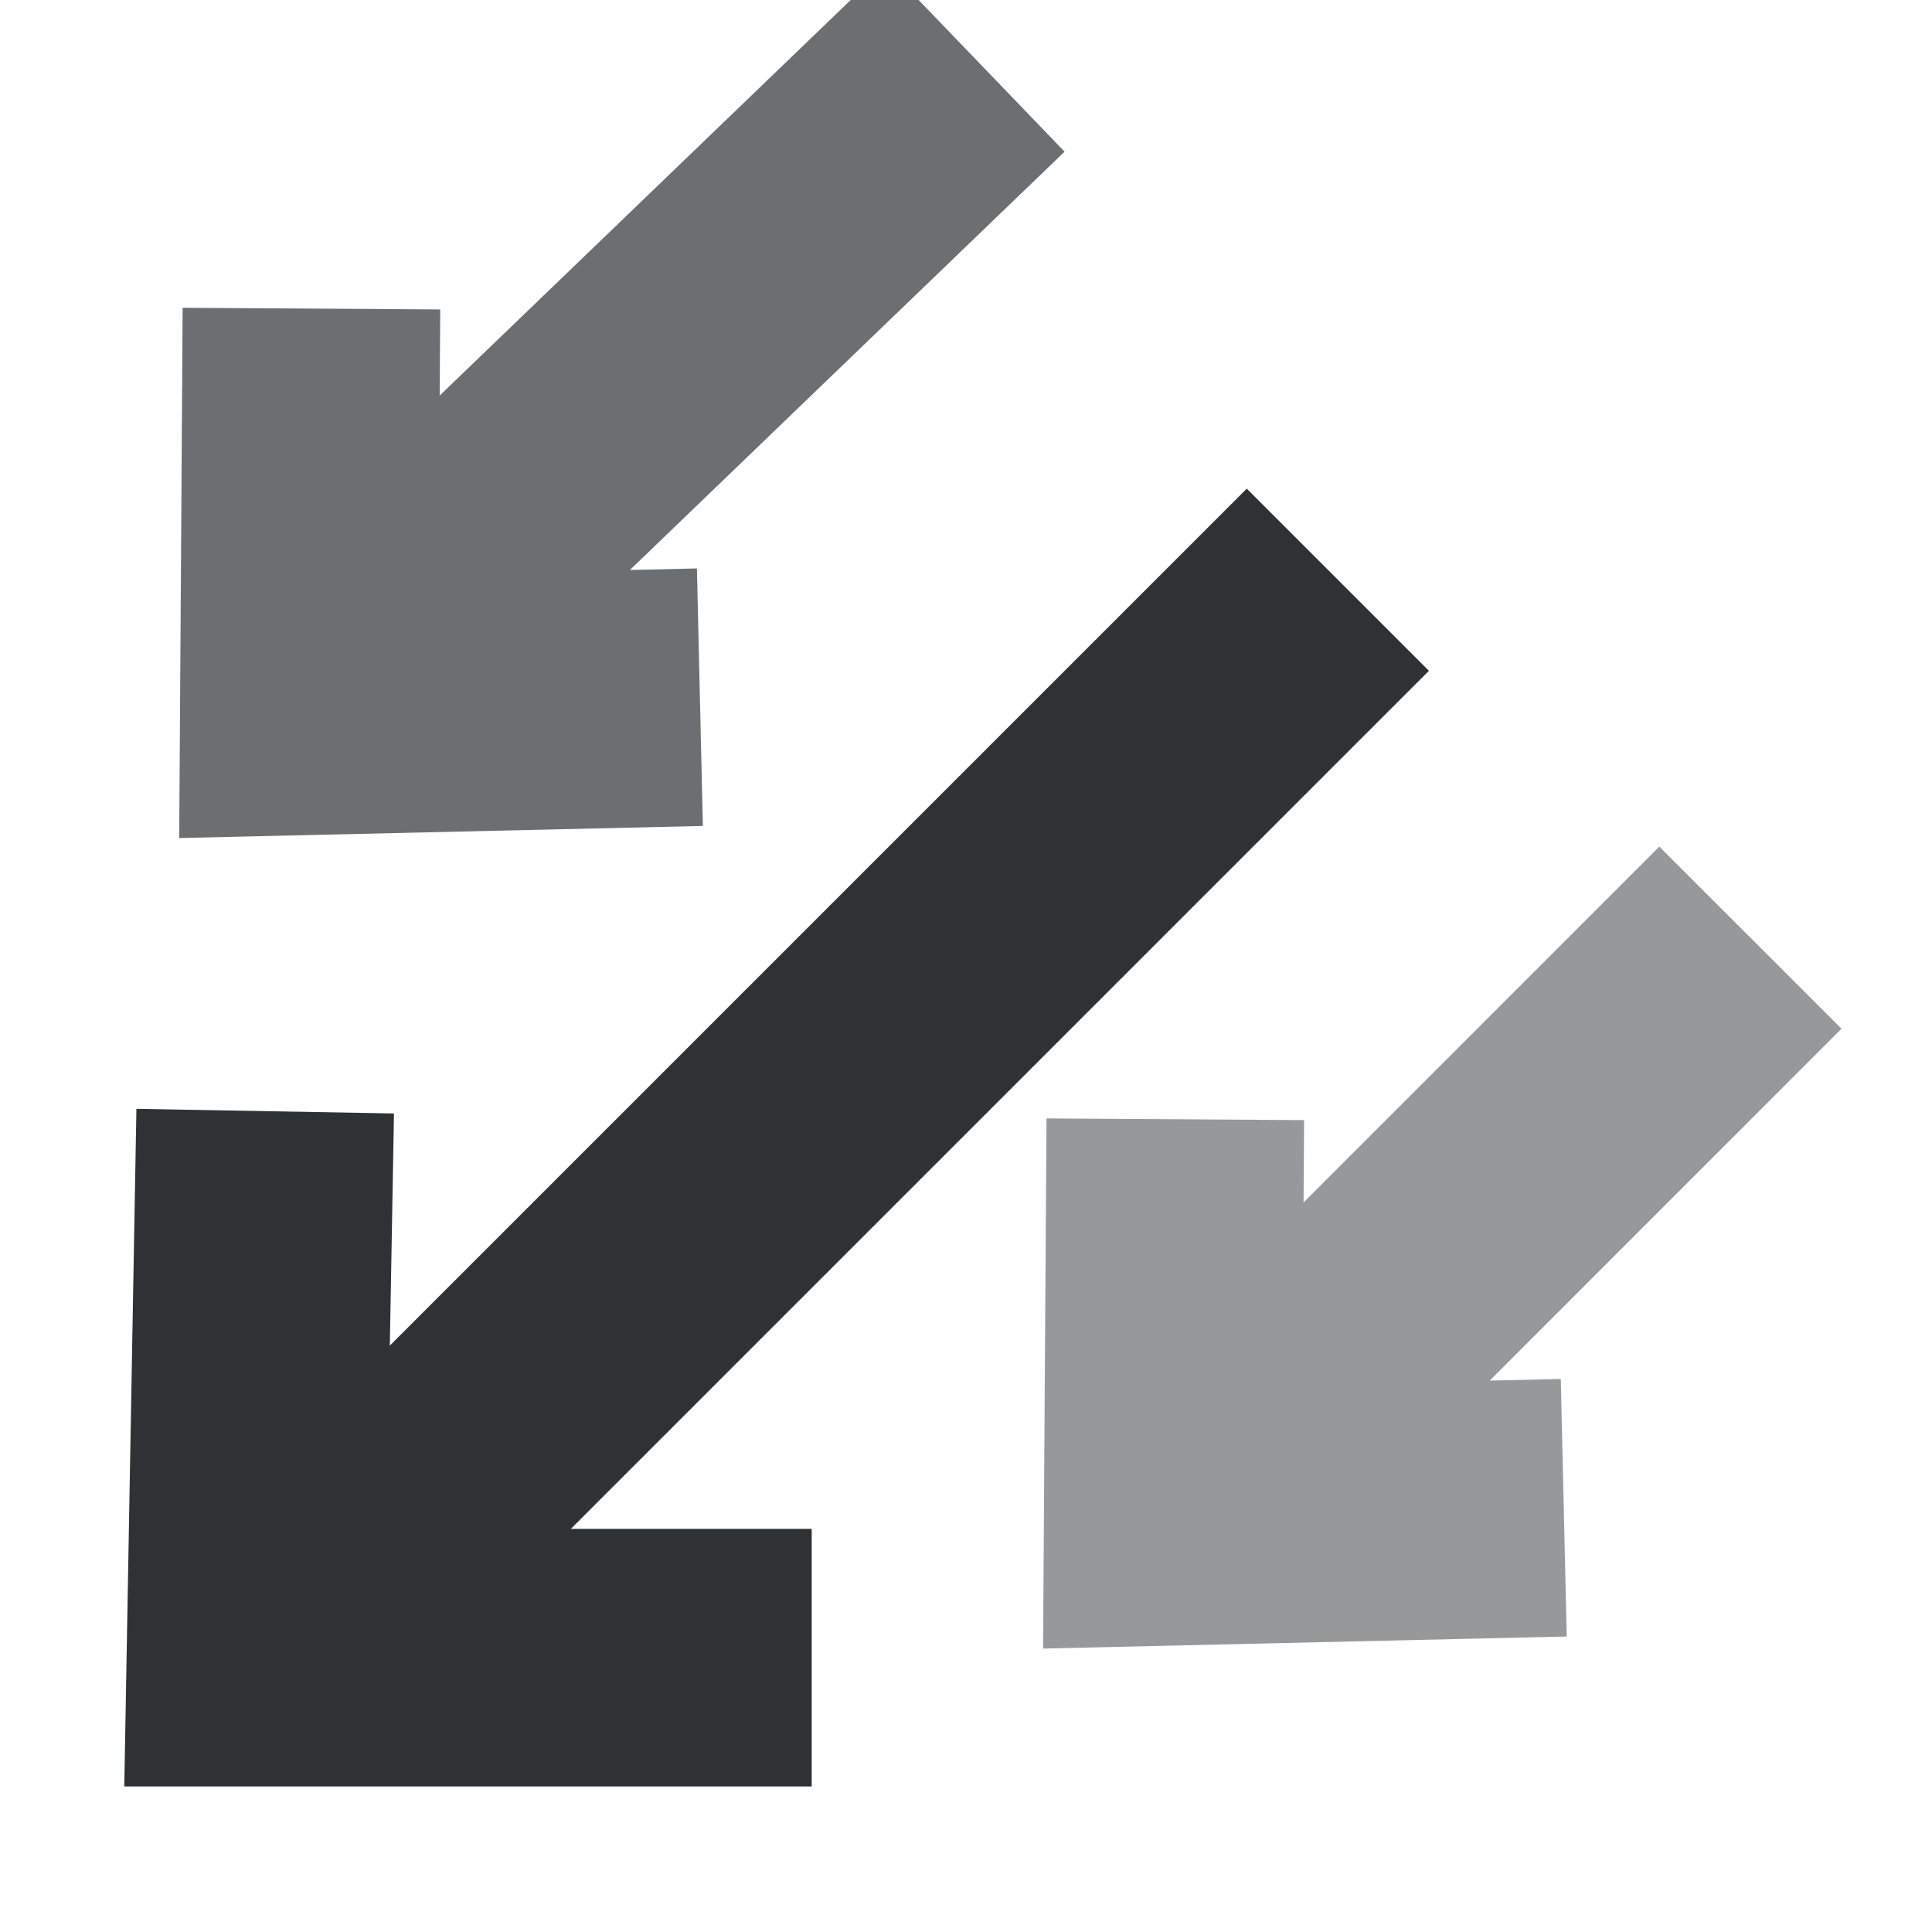
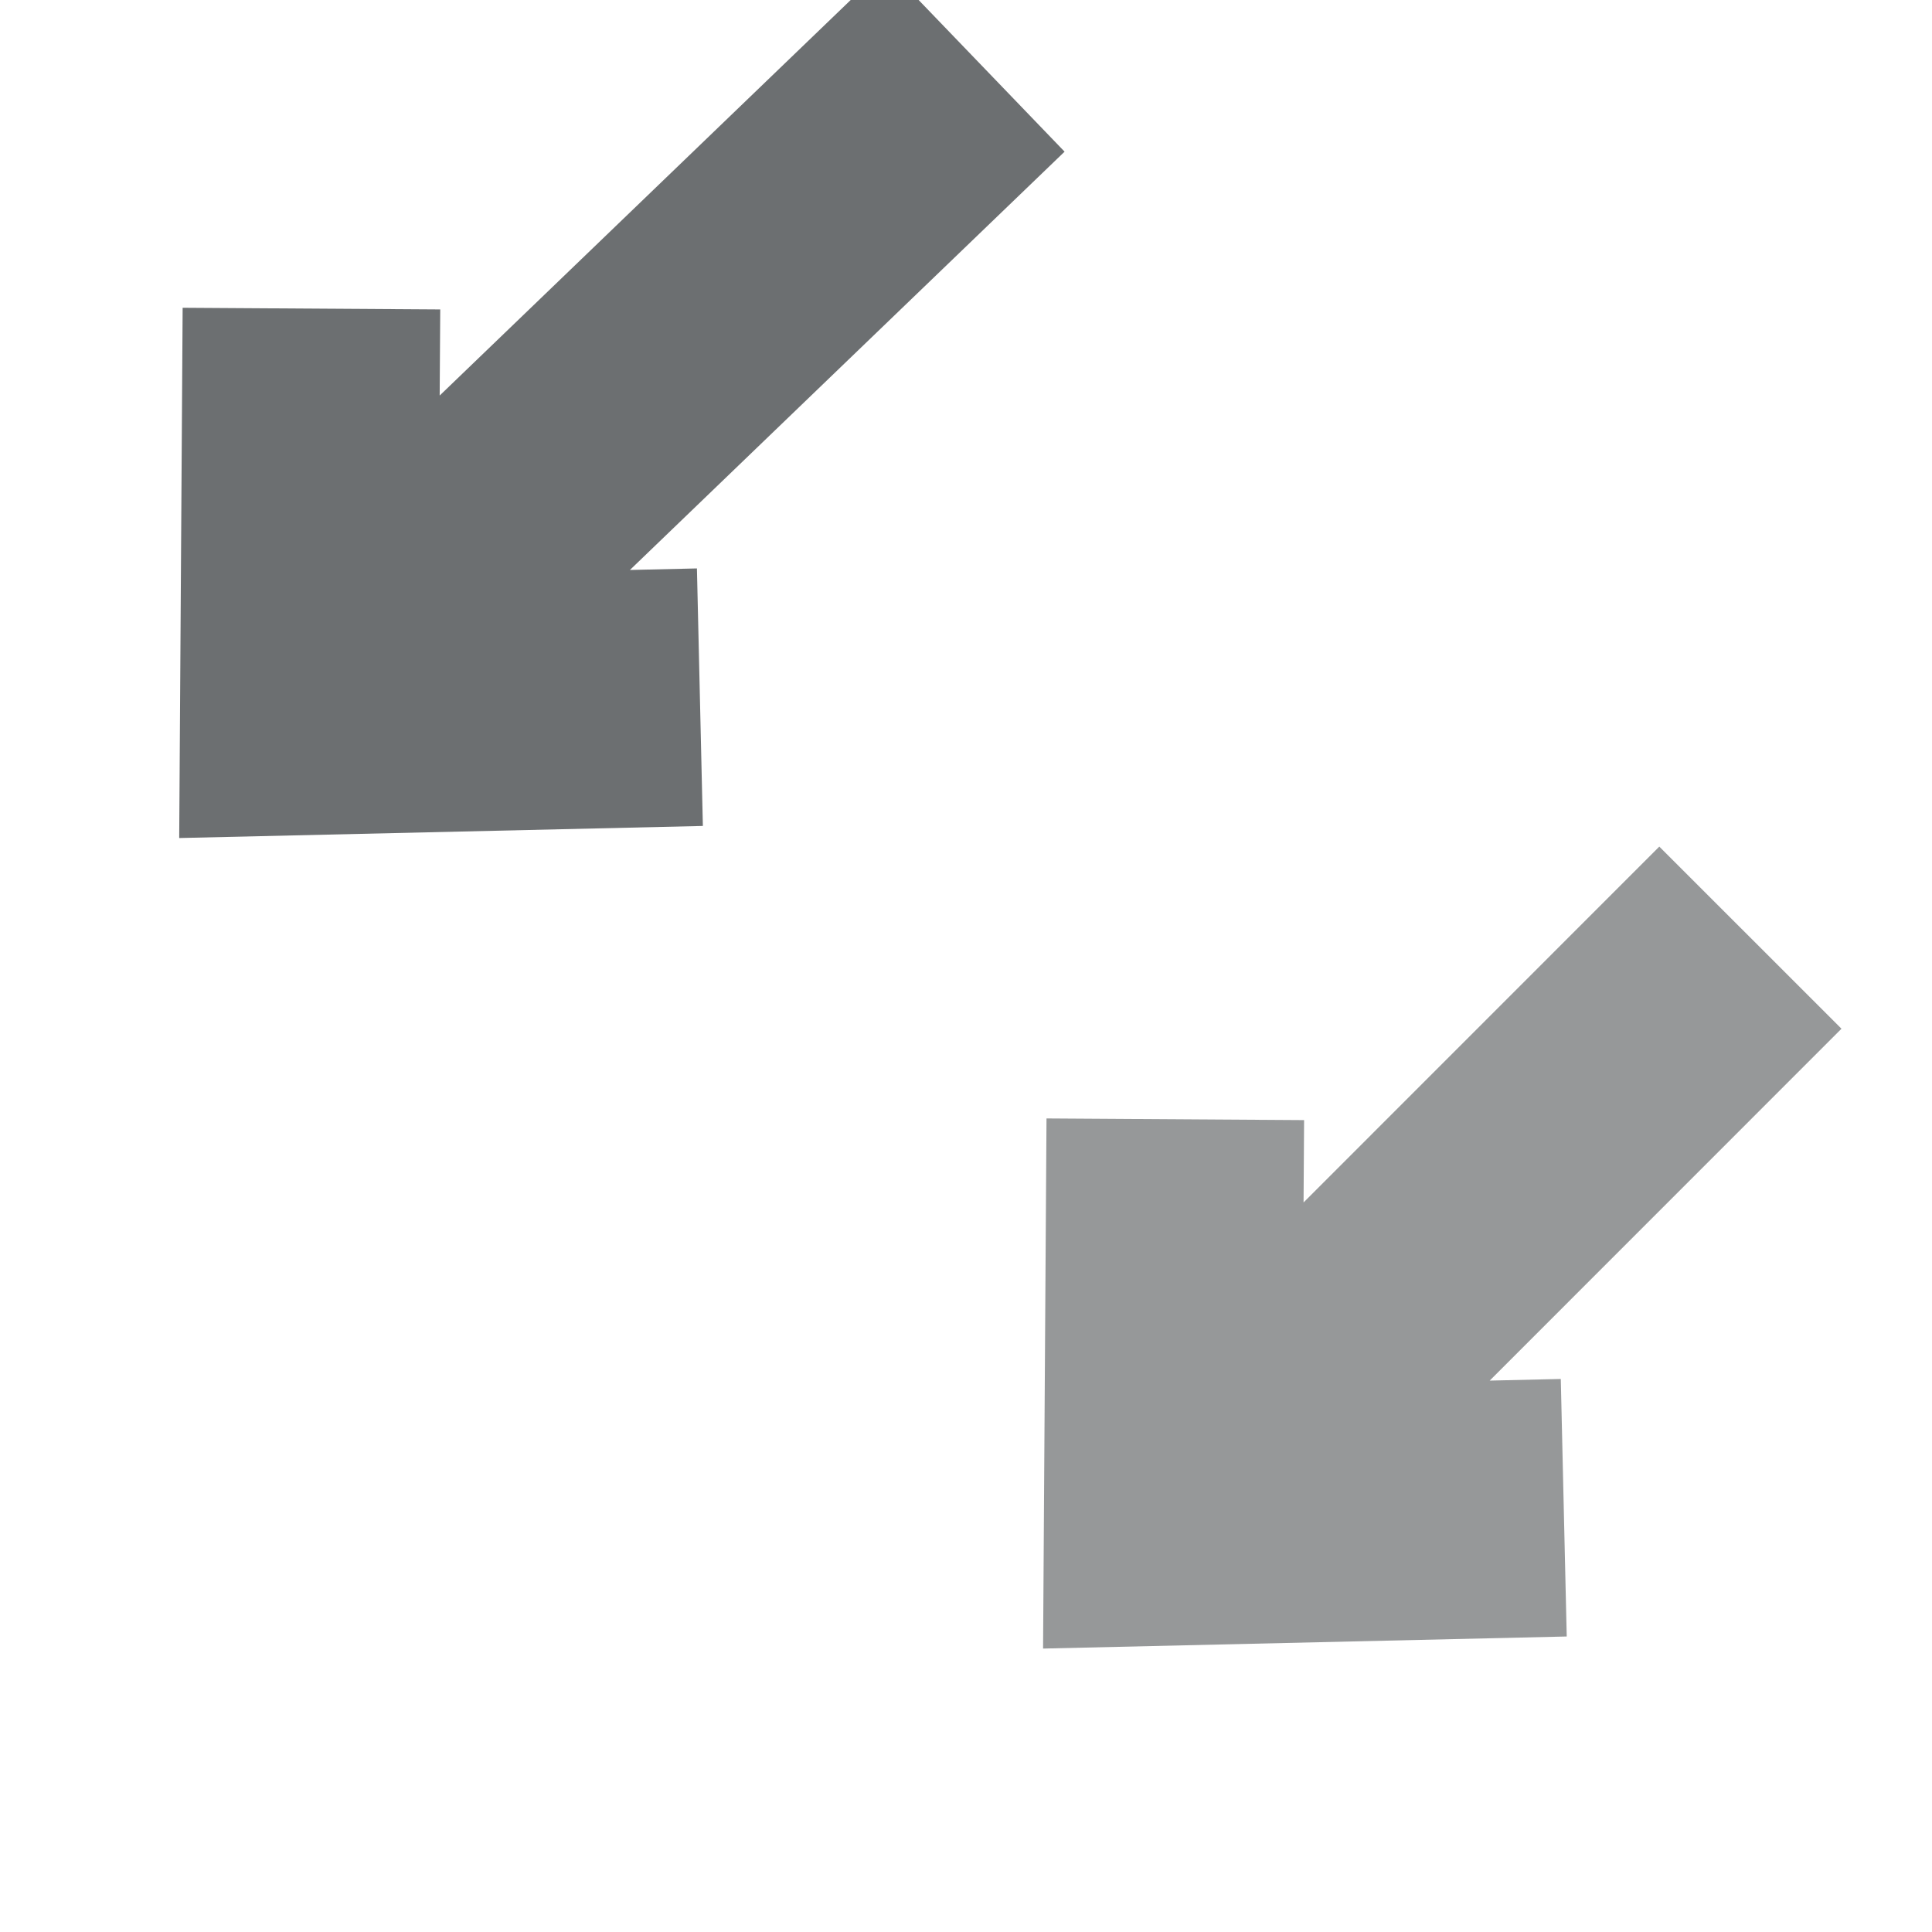
<svg xmlns="http://www.w3.org/2000/svg" width="15" height="15" viewBox="0 0 15 15">
  <g fill="none" fill-rule="evenodd" stroke="#2E3234" stroke-width="2">
    <g opacity=".7">
      <path d="M3.348 4.522L7.572.457M2.418 2.396l-.02 3.087 3.036-.07" />
    </g>
    <g opacity=".5">
      <path d="M10.056 10.815L13.59 7.28M9.125 8.69l-.02 3.086 3.036-.07" />
    </g>
-     <path d="M2.609 12.279l7.778-7.778M6.302 12.87H1.983l.076-4.243" />
  </g>
</svg>